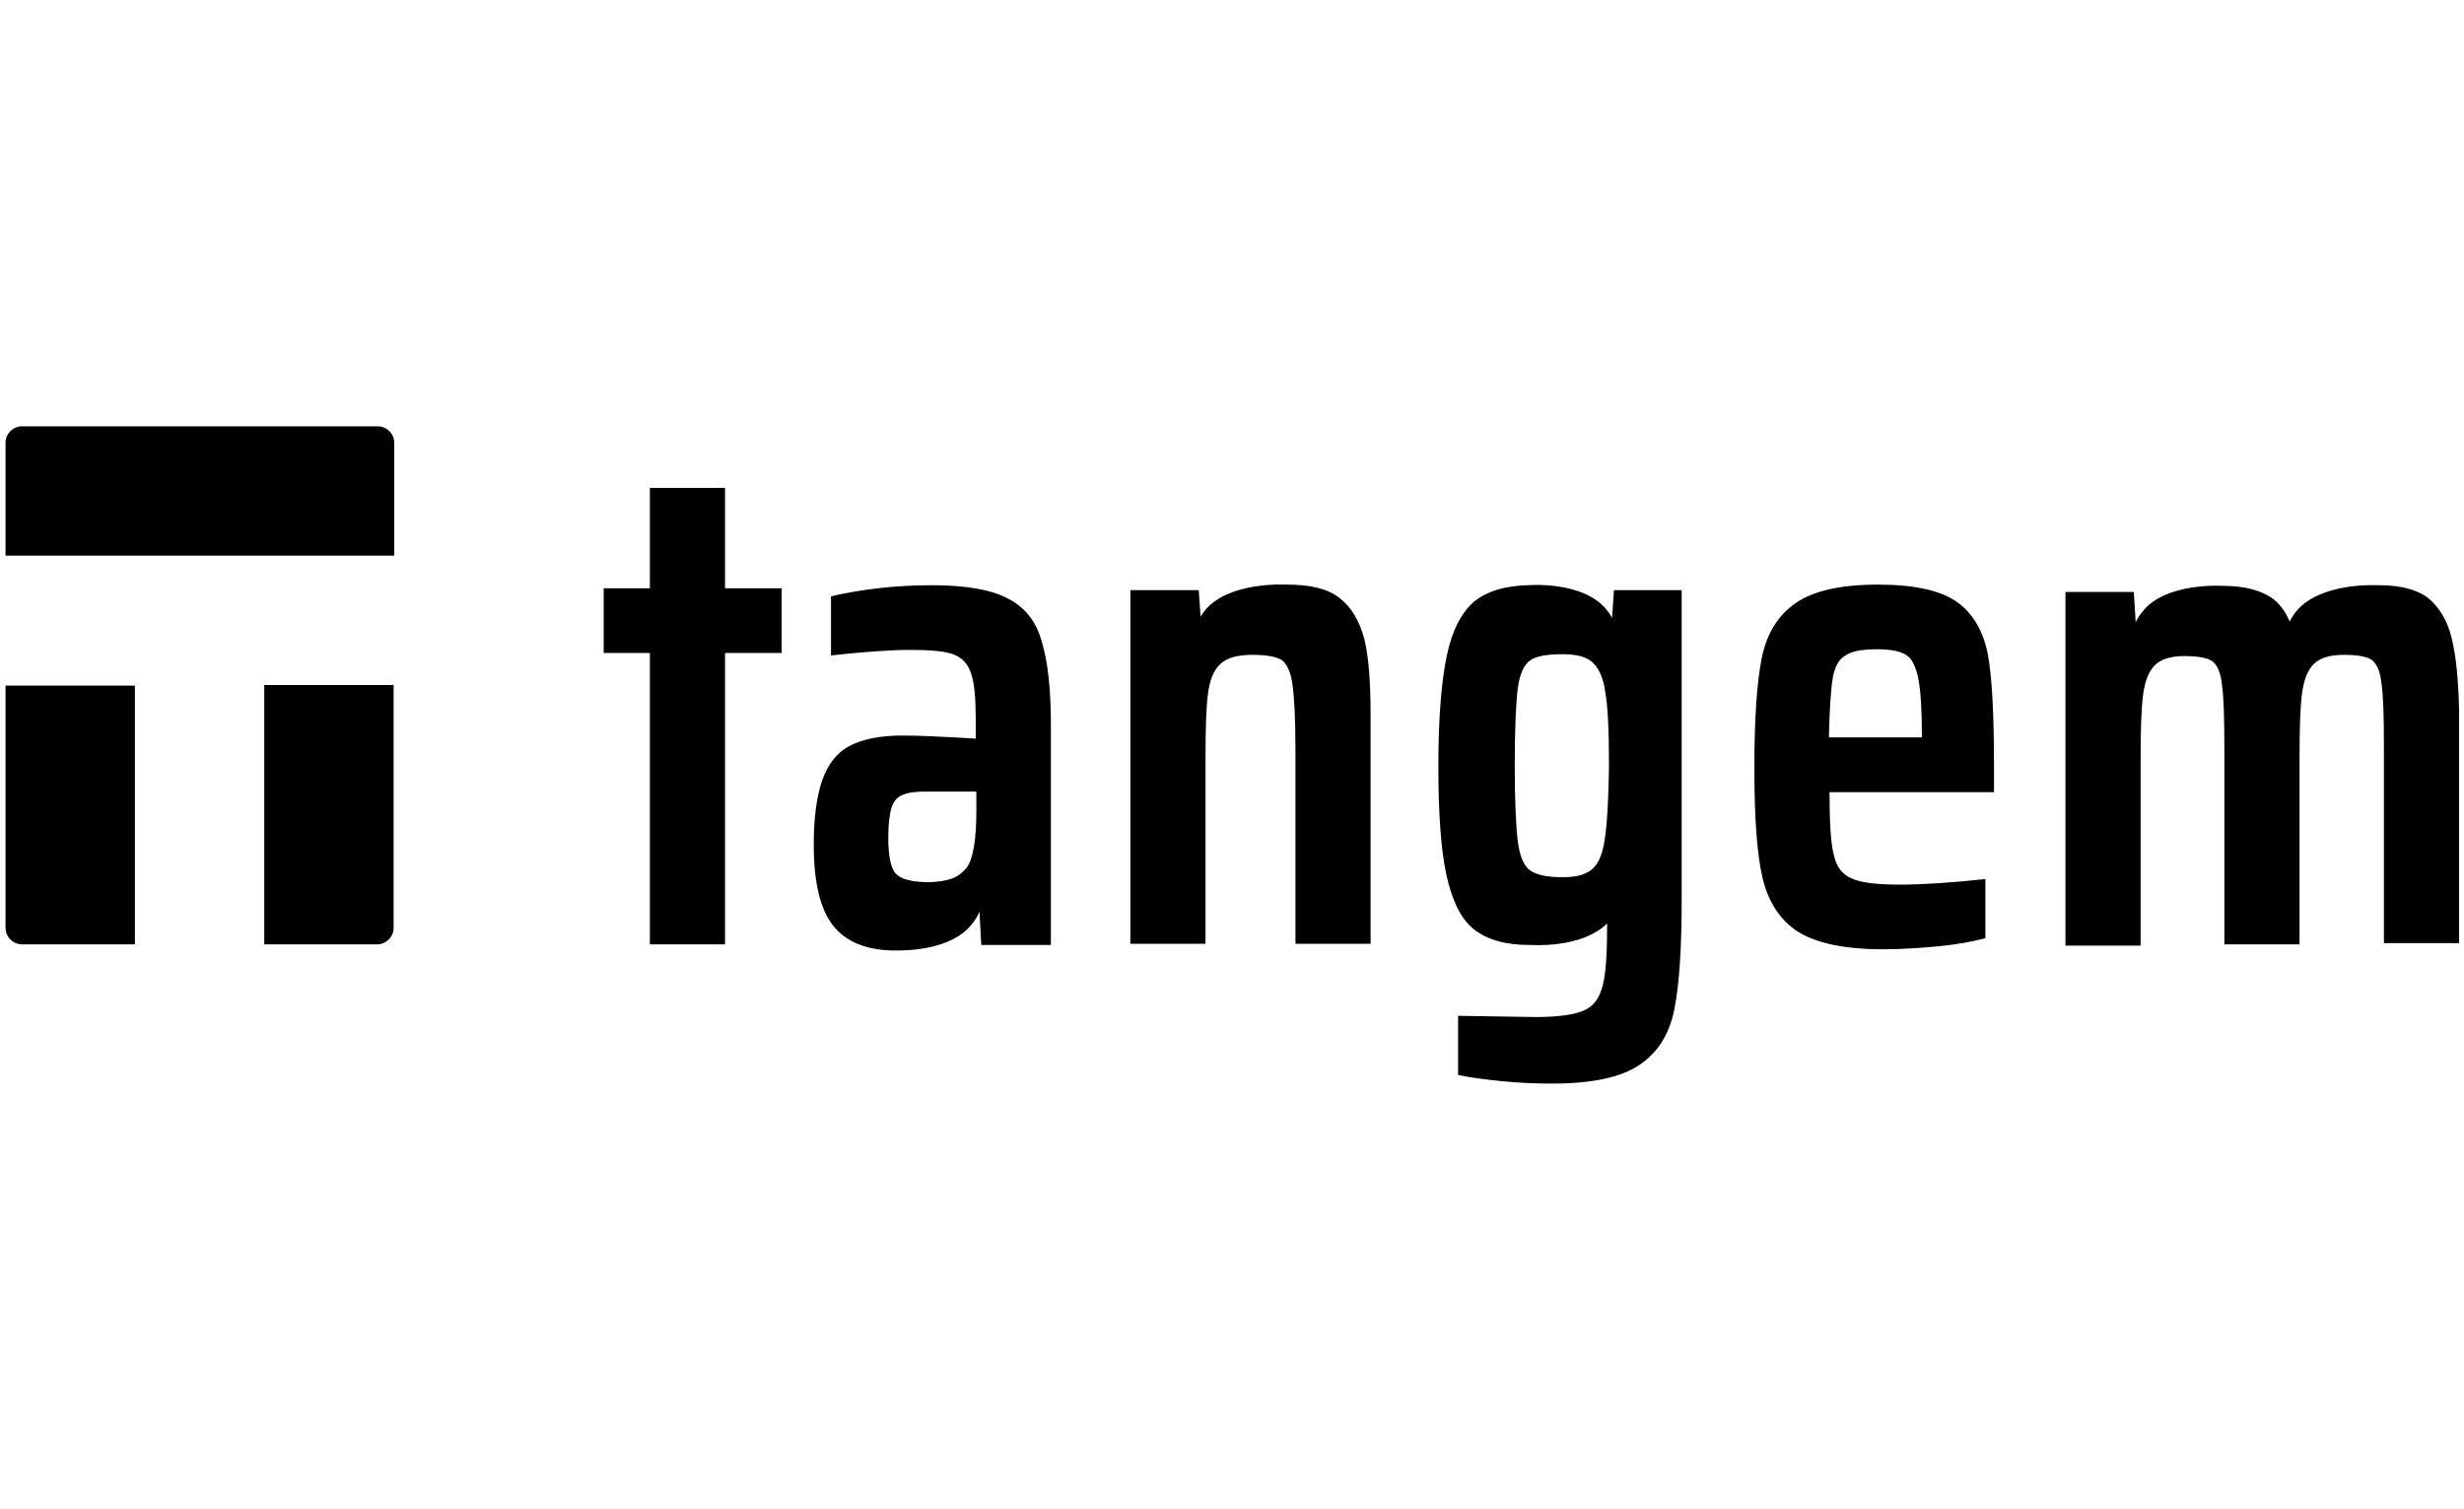
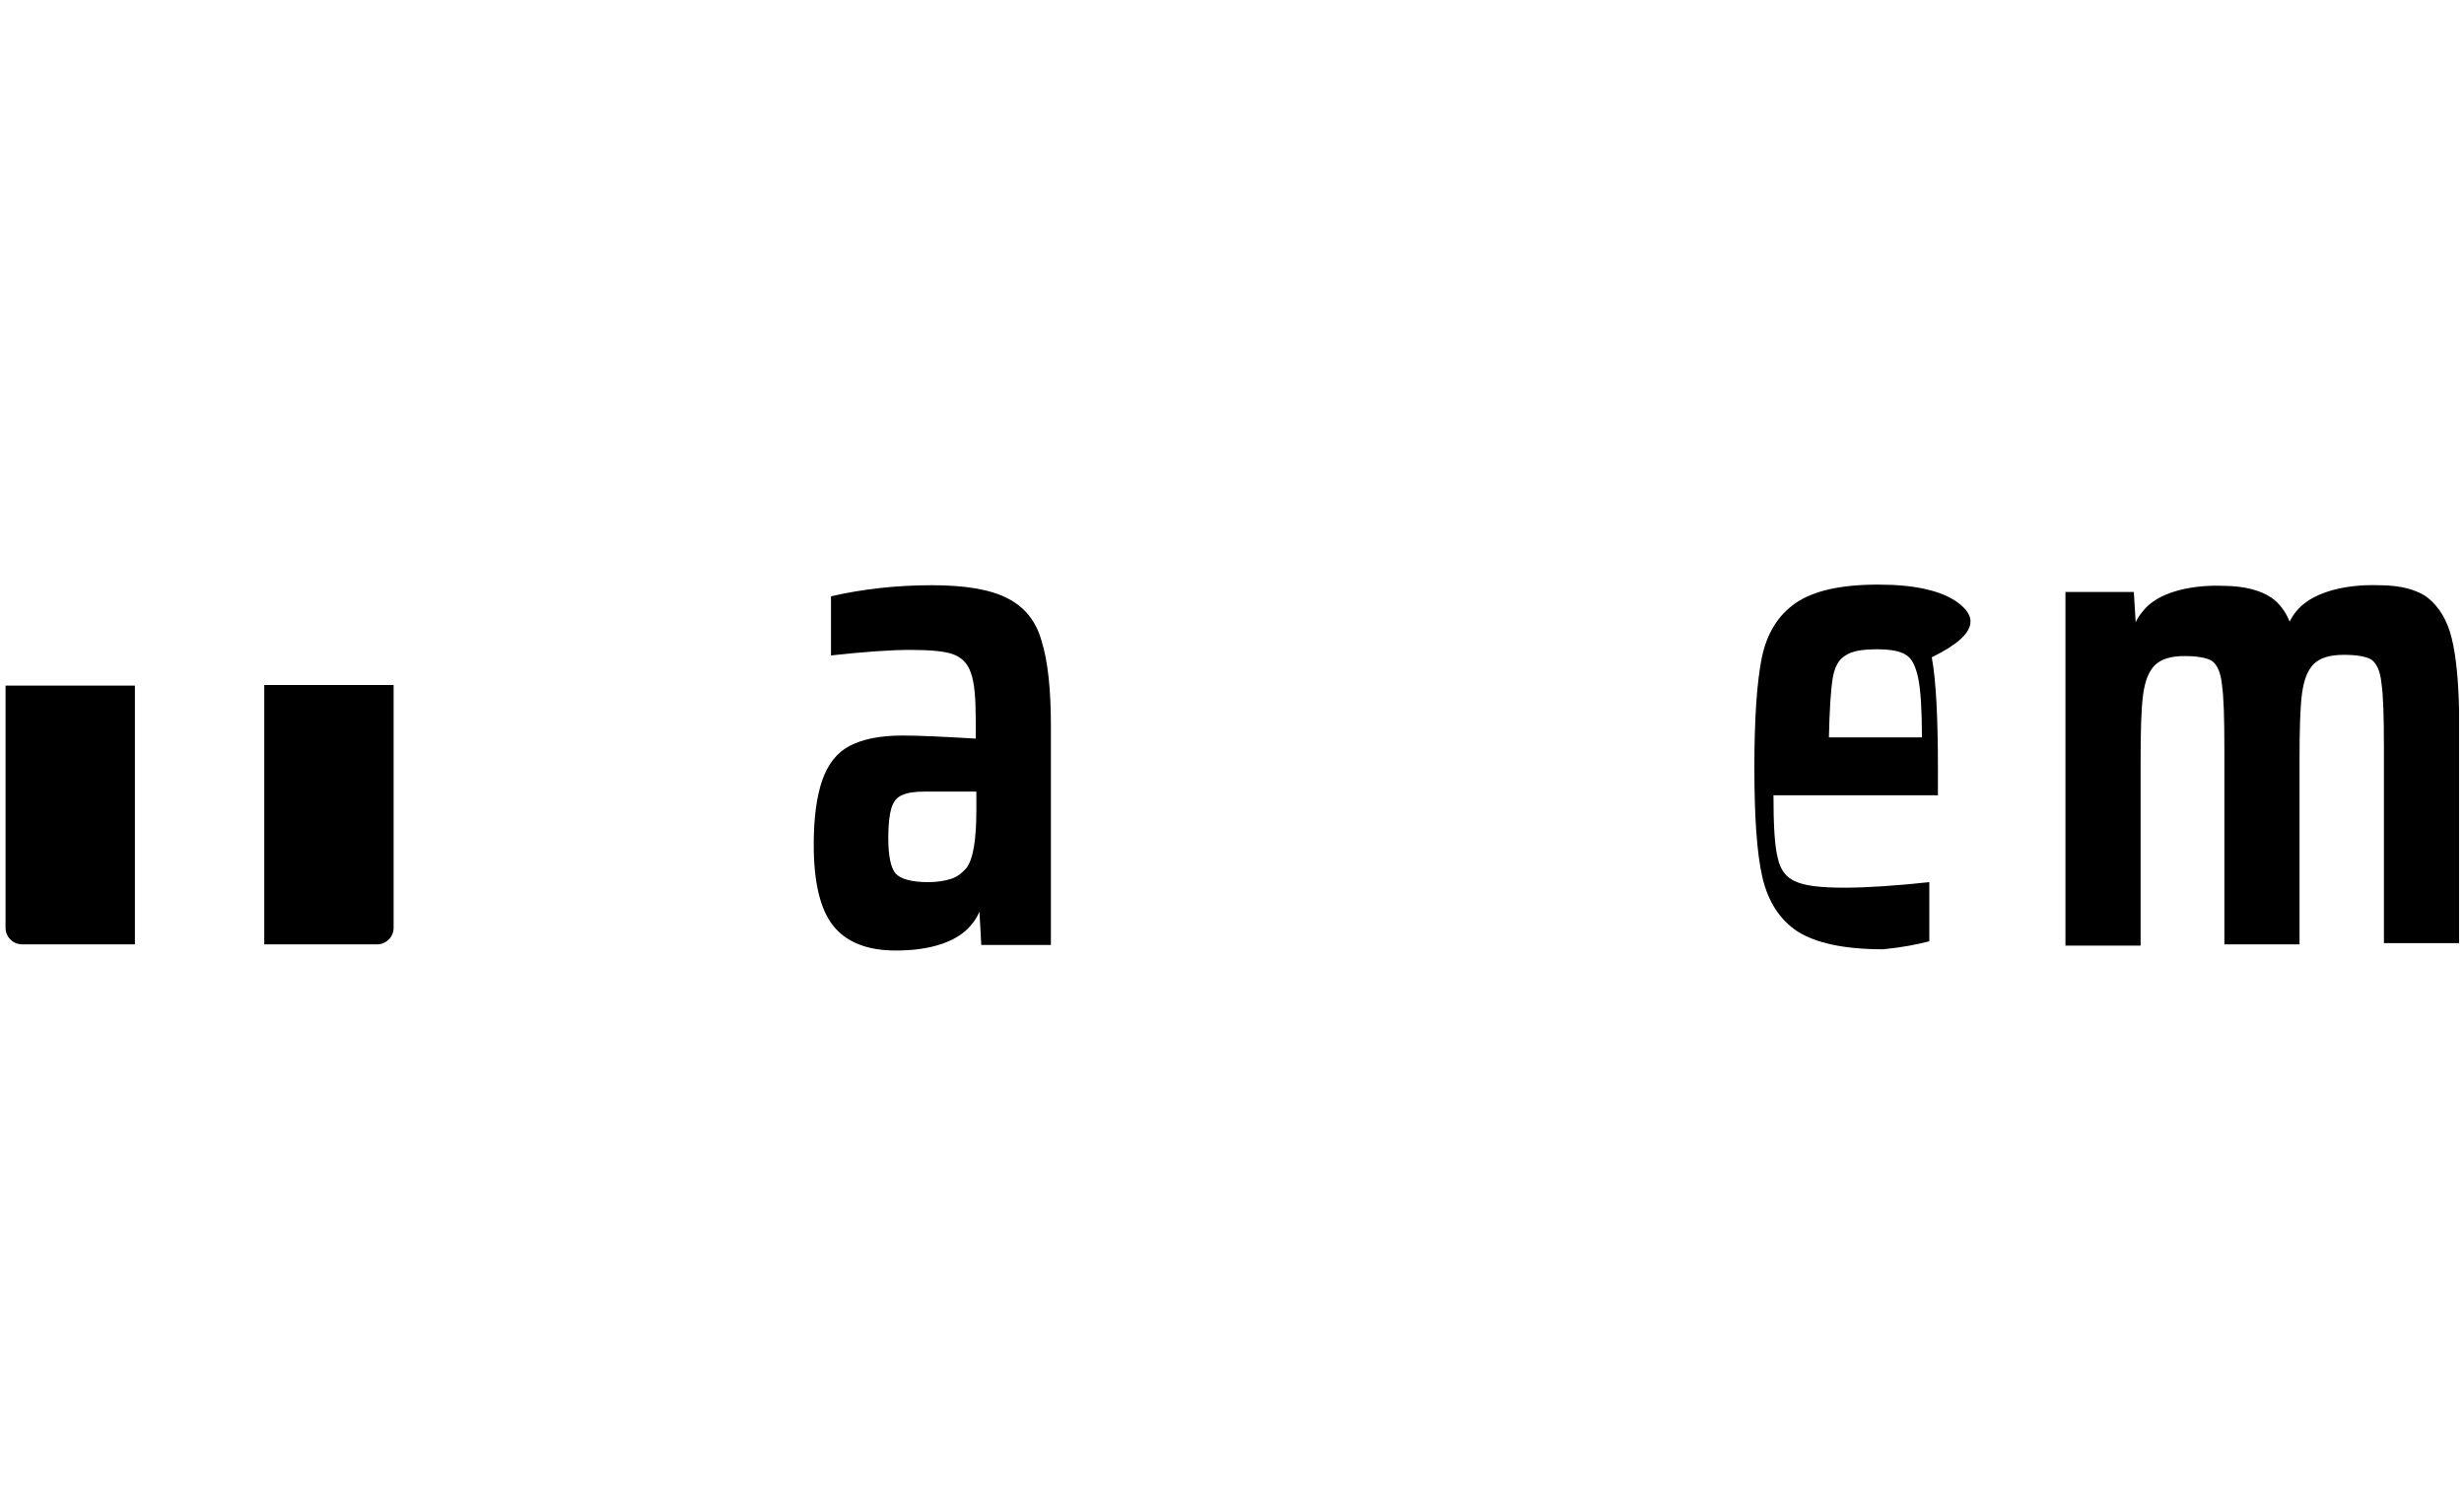
<svg xmlns="http://www.w3.org/2000/svg" id="Layer_1" x="0px" y="0px" viewBox="0 0 400 245" style="enable-background:new 0 0 400 245;" xml:space="preserve">
  <g>
    <path d="M42.9,111.3v42h18.3c1.5,0,2.7-1.2,2.7-2.7l0-39.4H42.9z" />
    <path d="M0.9,150.6c0,1.5,1.2,2.7,2.7,2.7h18.3v-42h-21V150.6z" />
-     <path d="M64,90.2V71.9c0-1.5-1.2-2.7-2.7-2.7H3.6c-1.5,0-2.7,1.2-2.7,2.7l0,18.3H64z" />
    <path d="M163.5,97.1c-2.7-1.4-6.8-2.1-12.2-2.1c-5.7,0-11.2,0.6-16.4,1.8v9.6c5.4-0.6,9.7-0.9,12.9-0.9c3.2,0,5.5,0.2,6.9,0.7 c1.4,0.5,2.4,1.5,2.9,3c0.6,1.6,0.8,4.2,0.8,7.9v2.8c-5.1-0.3-9.1-0.5-11.9-0.5c-3.7,0-6.5,0.6-8.6,1.7c-2.1,1.1-3.5,3-4.4,5.5 c-0.9,2.6-1.4,6-1.4,10.5c0,6,1,10.4,3.1,13.1c2.1,2.7,5.5,4.1,10.2,4.1c0,0,0.1,0,0.1,0c2.2,0,9-0.2,12.2-4.2 c0.6-0.7,1-1.4,1.3-2.1l0.3,5.4h11.3v-35.6c0-5.9-0.5-10.5-1.5-13.7C168.2,100.8,166.3,98.5,163.5,97.1z M158.5,131.4 c0,4.9-0.5,8-1.6,9.5c-0.8,0.9-1.6,1.5-2.6,1.8c-1,0.3-2.2,0.5-3.6,0.5c-2.7,0-4.5-0.5-5.3-1.4c-0.8-0.9-1.2-2.9-1.2-5.8 c0-2.2,0.2-3.8,0.5-4.8c0.3-1,0.9-1.8,1.7-2.1c0.8-0.4,2-0.6,3.7-0.6h8.4V131.4z" />
-     <path d="M261.7,100.3c-0.2-0.4-0.5-0.8-0.8-1.2C257.1,94.2,248,95,248,95c-3.6,0.1-6.4,0.9-8.5,2.5c-2.1,1.7-3.7,4.6-4.6,8.8 c-0.9,4.2-1.4,10.2-1.4,18c0,7.7,0.4,13.5,1.3,17.7c0.9,4.1,2.3,7.1,4.4,8.8c2.1,1.7,5.1,2.6,9.1,2.6c0.1,0,0.2,0,0.3,0l0,0 c0,0,8.2,0.6,12.3-3.5c0,4.7-0.2,8.1-0.7,10c-0.5,2-1.4,3.4-3,4.1c-1.5,0.7-4.2,1.1-7.9,1.1l-12.6-0.2v9.6c1.8,0.4,4.1,0.7,7,1 c2.9,0.3,5.6,0.4,8.3,0.4c6.4,0,11.1-1,14.1-3c3-2,4.9-5,5.7-9c0.8-4,1.2-9.9,1.2-17.8V95.8H262L261.7,100.3z M260.3,137.4 c-0.4,1.9-1.1,3.2-2.1,3.9c-1.1,0.8-2.6,1.1-4.6,1.1c-2.5,0-4.2-0.4-5.2-1.1c-1-0.7-1.7-2.3-2-4.7c-0.3-2.4-0.5-6.5-0.5-12.4 c0-6,0.2-10.2,0.5-12.5c0.3-2.3,1-3.8,2-4.5c1-0.7,2.7-1,5.3-1c2.2,0,3.8,0.4,4.8,1.3c1,0.9,1.8,2.5,2.1,4.9 c0.4,2.2,0.6,6.1,0.6,11.8C261.1,130.9,260.8,135.2,260.3,137.4z" />
-     <path d="M317.8,97.8c-2.6-1.9-6.9-2.9-12.9-2.9c-6.1,0-10.5,1-13.4,3c-2.9,2-4.7,5-5.5,8.9c-0.8,4-1.2,9.9-1.2,17.8 c0,8,0.4,13.9,1.3,17.8c0.9,3.9,2.8,6.9,5.7,8.8c3,1.9,7.6,2.9,13.9,2.9c2.9,0,5.9-0.2,9.1-0.5c3.1-0.3,5.6-0.8,7.5-1.3v-9.6 c-5.6,0.6-10.2,0.9-13.8,0.9c-3.8,0-6.4-0.3-7.9-1c-1.5-0.6-2.5-1.9-2.9-3.8c-0.5-1.9-0.7-5.3-0.7-10.2h26.7v-4.2 c0-8.3-0.3-14.4-1-18.2C322,102.6,320.4,99.7,317.8,97.8z M312,119.7h-15.1c0.1-4.4,0.3-7.6,0.6-9.5c0.3-1.9,1-3.2,2.1-3.8 c1-0.7,2.7-1,5.1-1c2.2,0,3.8,0.3,4.7,0.9c1,0.6,1.6,1.9,2,3.8c0.4,2,0.6,5.1,0.6,9.5V119.7z" />
+     <path d="M317.8,97.8c-2.6-1.9-6.9-2.9-12.9-2.9c-6.1,0-10.5,1-13.4,3c-2.9,2-4.7,5-5.5,8.9c-0.8,4-1.2,9.9-1.2,17.8 c0,8,0.4,13.9,1.3,17.8c0.9,3.9,2.8,6.9,5.7,8.8c3,1.9,7.6,2.9,13.9,2.9c3.1-0.3,5.6-0.8,7.5-1.3v-9.6 c-5.6,0.6-10.2,0.9-13.8,0.9c-3.8,0-6.4-0.3-7.9-1c-1.5-0.6-2.5-1.9-2.9-3.8c-0.5-1.9-0.7-5.3-0.7-10.2h26.7v-4.2 c0-8.3-0.3-14.4-1-18.2C322,102.6,320.4,99.7,317.8,97.8z M312,119.7h-15.1c0.1-4.4,0.3-7.6,0.6-9.5c0.3-1.9,1-3.2,2.1-3.8 c1-0.7,2.7-1,5.1-1c2.2,0,3.8,0.3,4.7,0.9c1,0.6,1.6,1.9,2,3.8c0.4,2,0.6,5.1,0.6,9.5V119.7z" />
    <path d="M398,103.6c-0.7-2.9-2-5-3.8-6.5c-1.8-1.4-4.5-2.1-8-2.1c-0.2,0-0.3,0-0.4,0l0,0c0,0-9.1-0.5-13,4.2 c-0.5,0.6-0.8,1.1-1.1,1.7c-0.7-1.7-1.7-3-3-3.9c-1.8-1.2-4.4-1.9-7.9-1.9l0,0c0,0-9.3-0.6-13,4.2c-0.5,0.6-0.8,1.1-1.1,1.7 l-0.3-4.9h-11.1v57.4h12.2v-29.9c0-5,0.1-8.5,0.4-10.8c0.3-2.2,0.9-3.8,1.9-4.8c1-1,2.6-1.5,4.8-1.5c2.2,0,3.7,0.3,4.5,0.8 c0.8,0.6,1.4,1.8,1.6,3.8c0.3,2,0.4,5.5,0.4,10.6v31.6h12.2v-29.9c0-5,0.1-8.5,0.4-10.8c0.3-2.2,0.9-3.8,1.9-4.8 c1-1,2.6-1.5,4.9-1.5c2.2,0,3.7,0.3,4.5,0.8c0.8,0.6,1.4,1.8,1.6,3.8c0.3,2,0.4,5.5,0.4,10.6v31.6h12.2v-37.8 C399.1,110.4,398.7,106.4,398,103.6z" />
-     <path d="M217.5,97.1c-1.9-1.5-4.7-2.2-8.5-2.2c-0.1,0-0.2,0-0.4,0l0,0c0,0-9.2-0.5-13,4.2c-0.3,0.4-0.5,0.7-0.7,1l-0.3-4.3h-11.1 v57.4h12.2v-29.9c0-5,0.1-8.5,0.4-10.7c0.3-2.2,0.9-3.8,2-4.8c1-1,2.8-1.5,5.2-1.5c2.3,0,3.8,0.3,4.7,0.8c0.9,0.6,1.5,1.9,1.8,3.9 c0.3,2,0.5,5.6,0.5,10.6v31.6h12.2V116c0-5.2-0.3-9.2-1-12.2C220.7,100.8,219.4,98.6,217.5,97.1z" />
-     <polygon points="117.7,79.2 105.5,79.2 105.5,95.5 98,95.5 98,106 105.5,106 105.5,153.3 117.7,153.3 117.7,106 126.9,106 126.9,95.5 117.7,95.5 " />
  </g>
</svg>